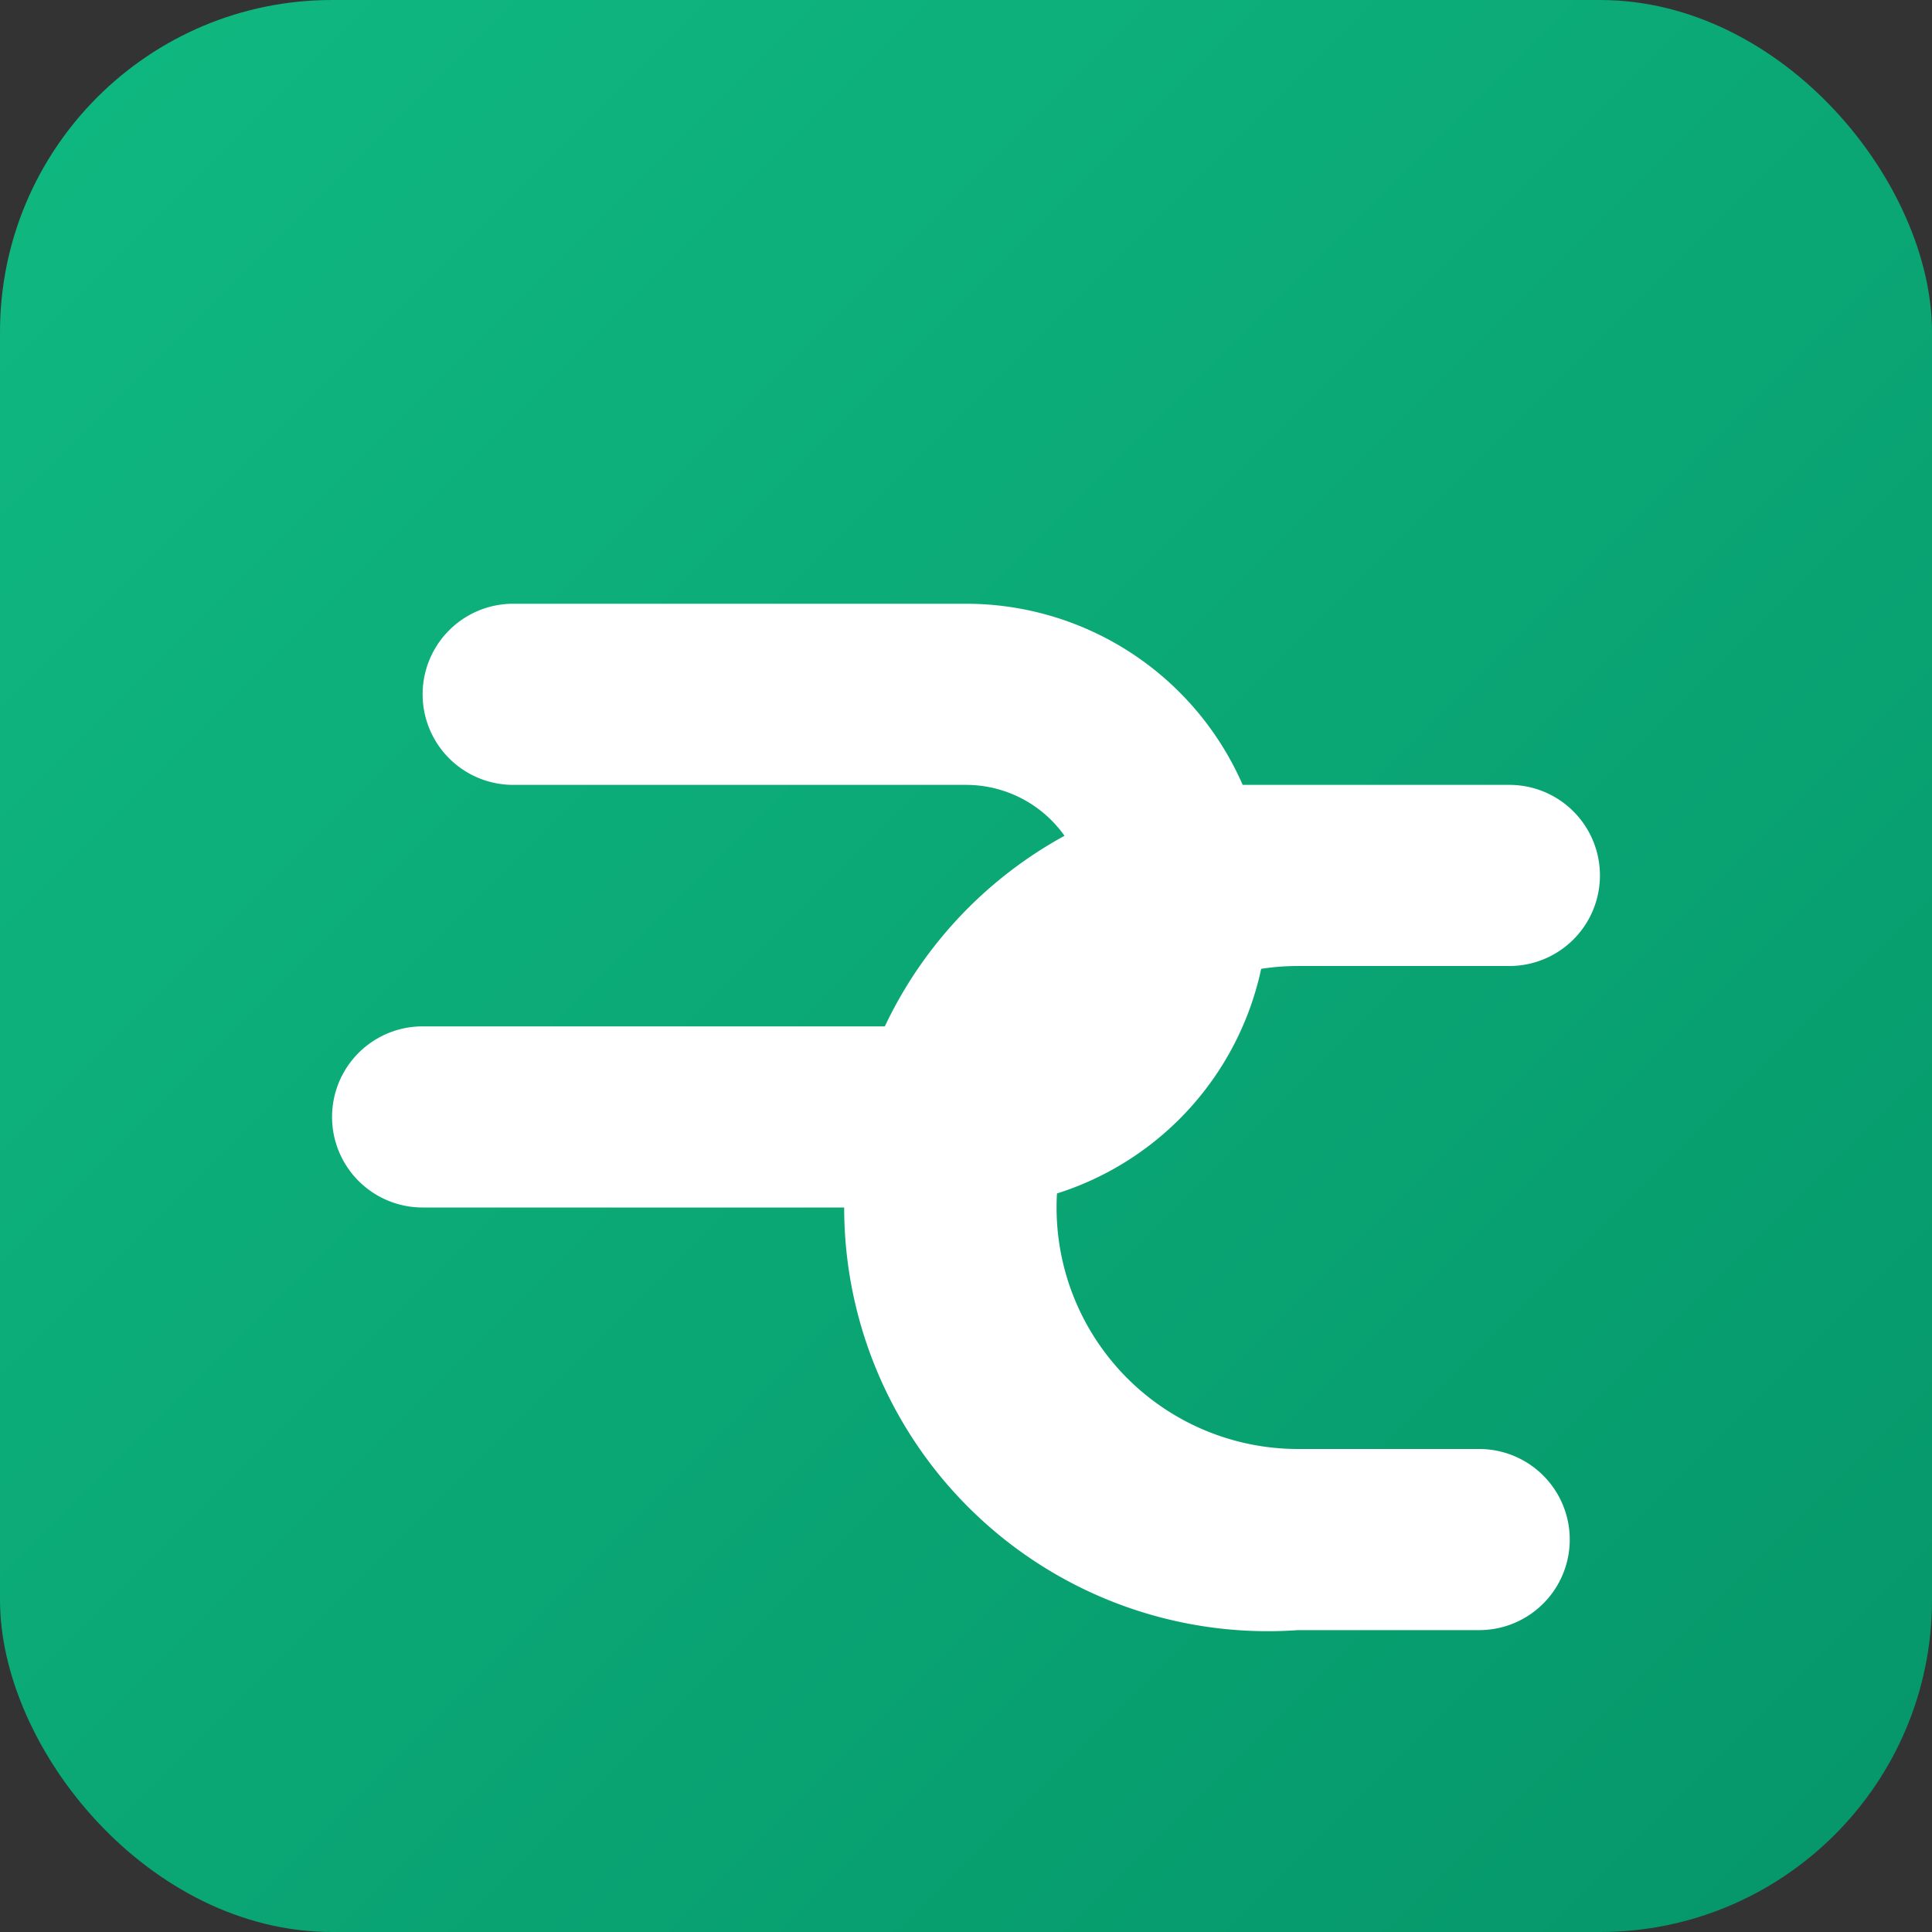
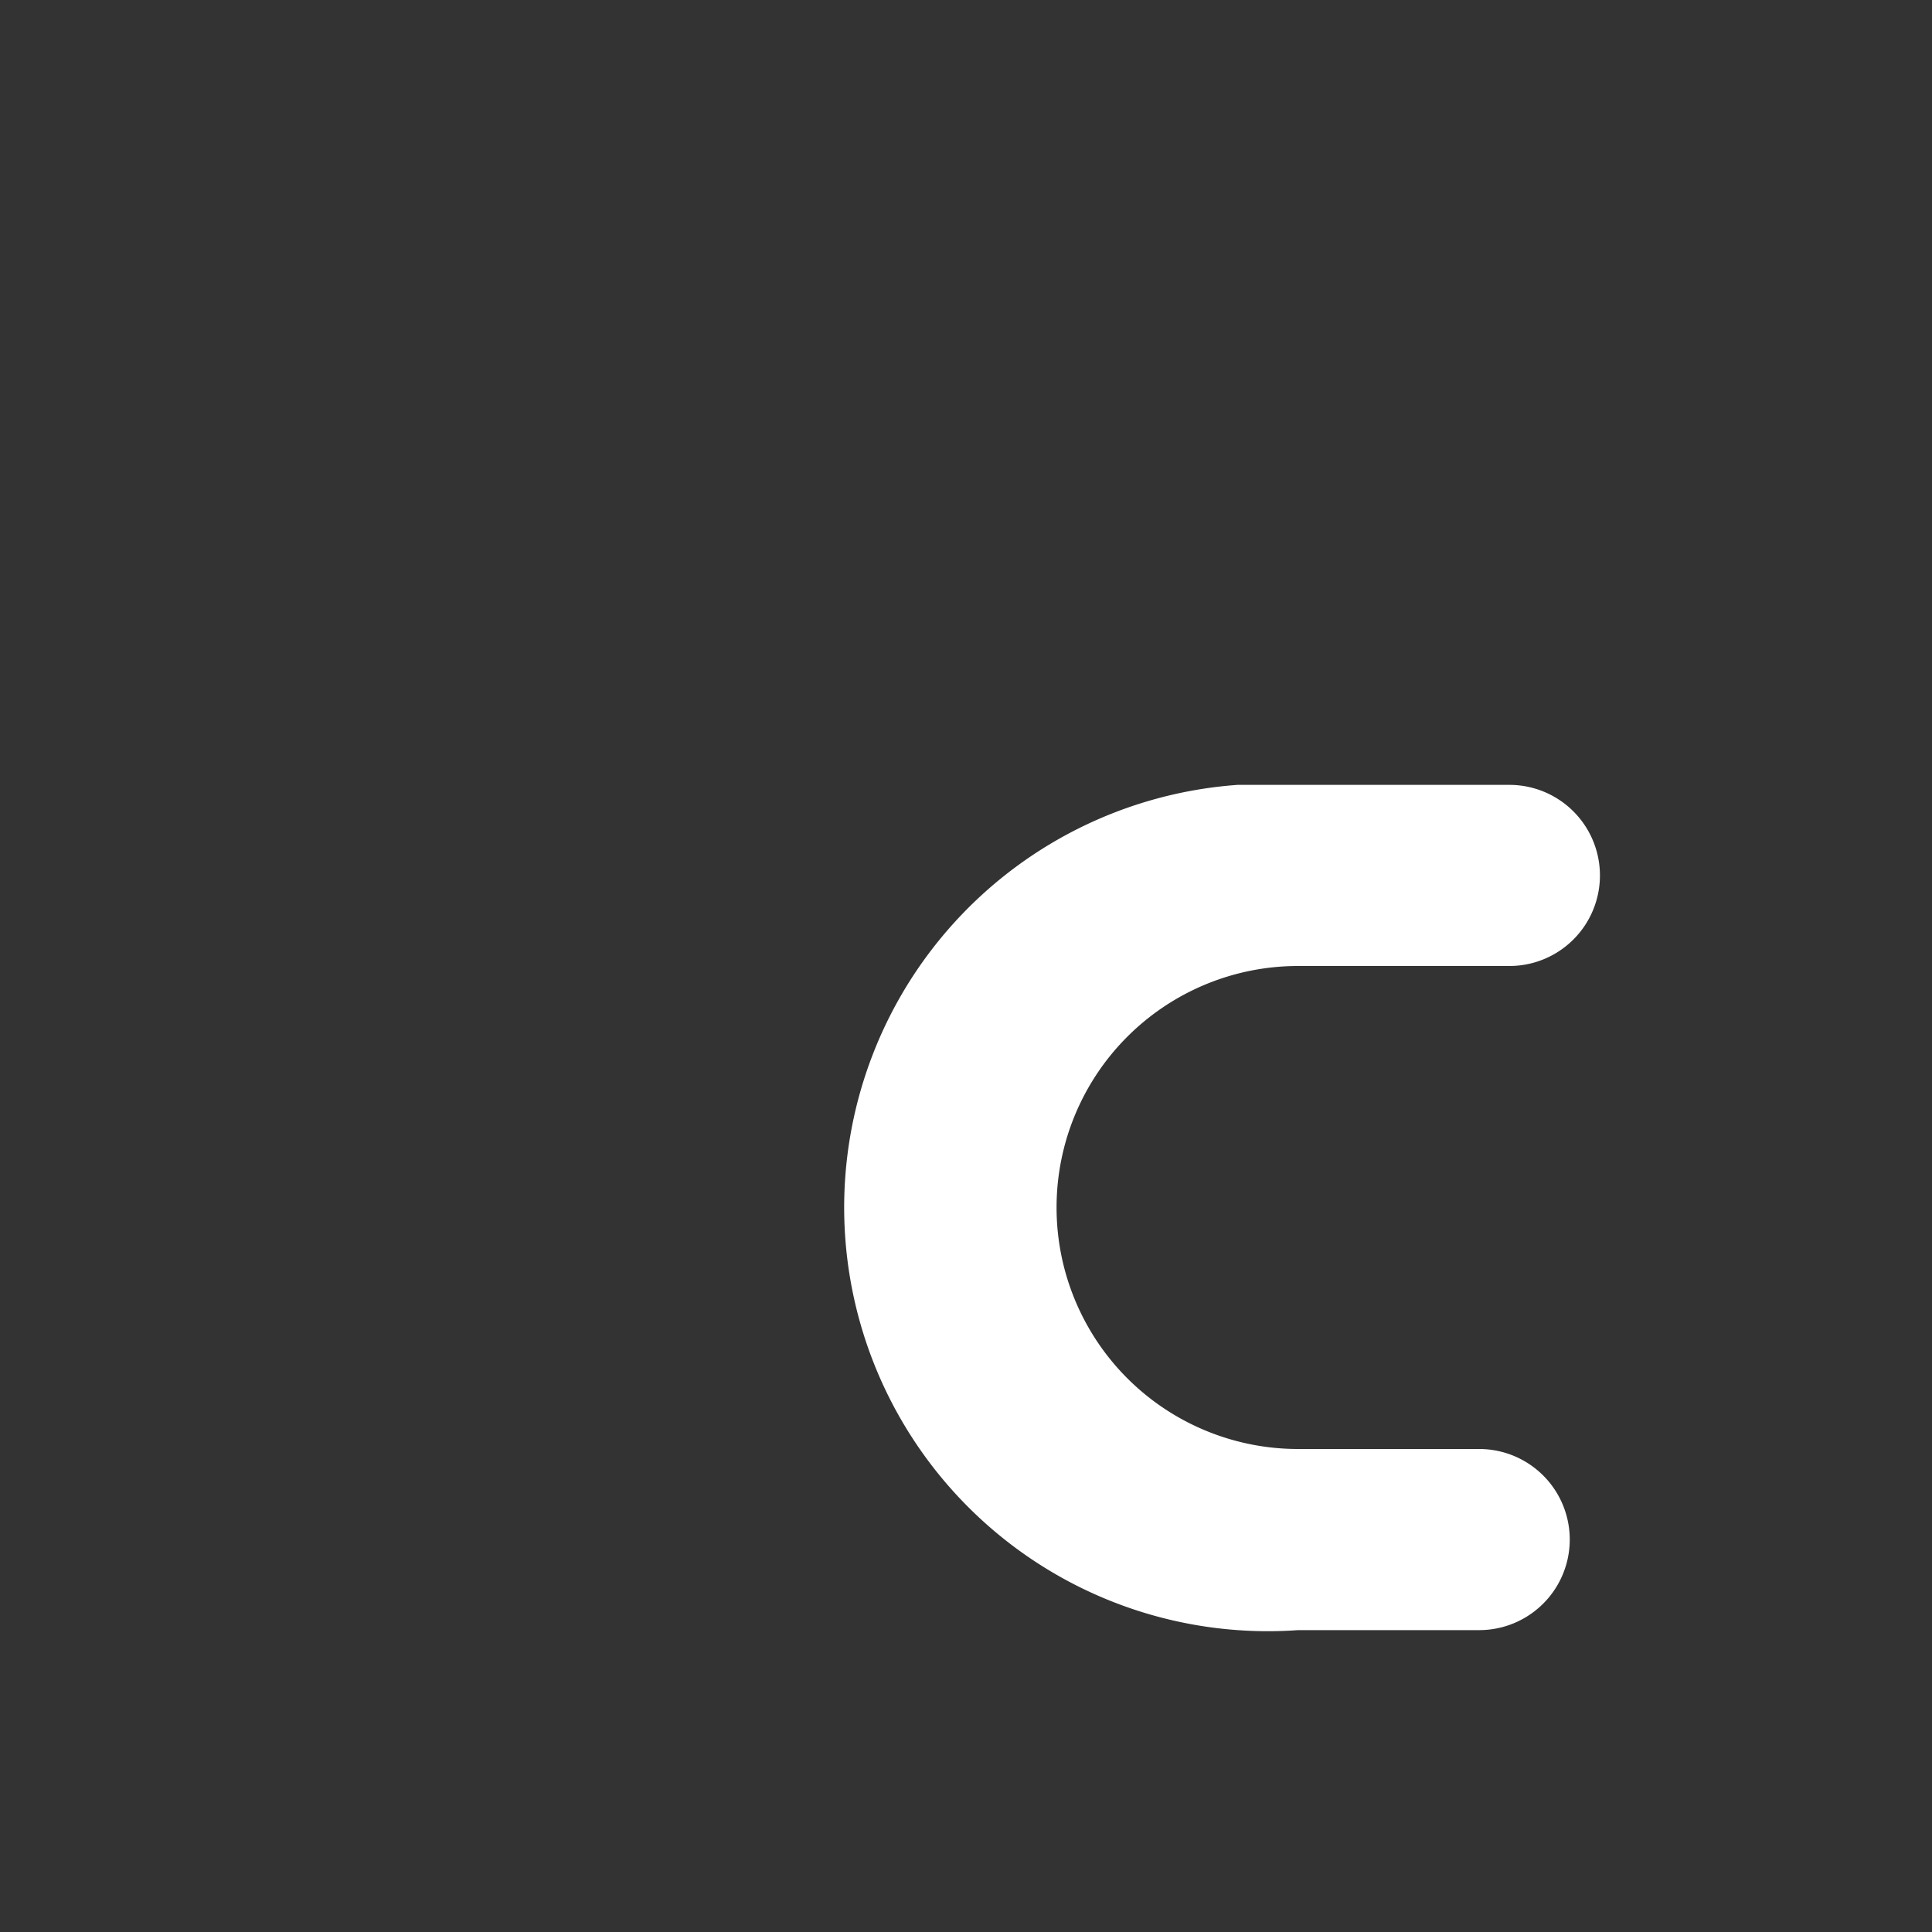
<svg xmlns="http://www.w3.org/2000/svg" viewBox="0 0 128 128">
  <rect x="0" y="0" width="128" height="128" fill="#333333" stroke="none" />
  <defs>
    <linearGradient id="g" x1="0" x2="1" y1="0" y2="1">
      <stop offset="0" stop-color="#10b981" />
      <stop offset="1" stop-color="#059669" />
    </linearGradient>
  </defs>
-   <rect width="128" height="128" rx="22" fill="url(#g)" />
  <g fill="#fff">
-     <path d="M28 80h36a20 20 0 0 0 0-40H34a6 6 0 0 0 0 12h30a8 8 0 0 1 0 16H28a6 6 0 1 0 0 12Z" />
    <path d="M82 52h18a6 6 0 1 1 0 12H86a16 16 0 0 0 0 32H98a6 6 0 1 1 0 12H86a28 28 0 0 1-4-56Z" />
  </g>
</svg>